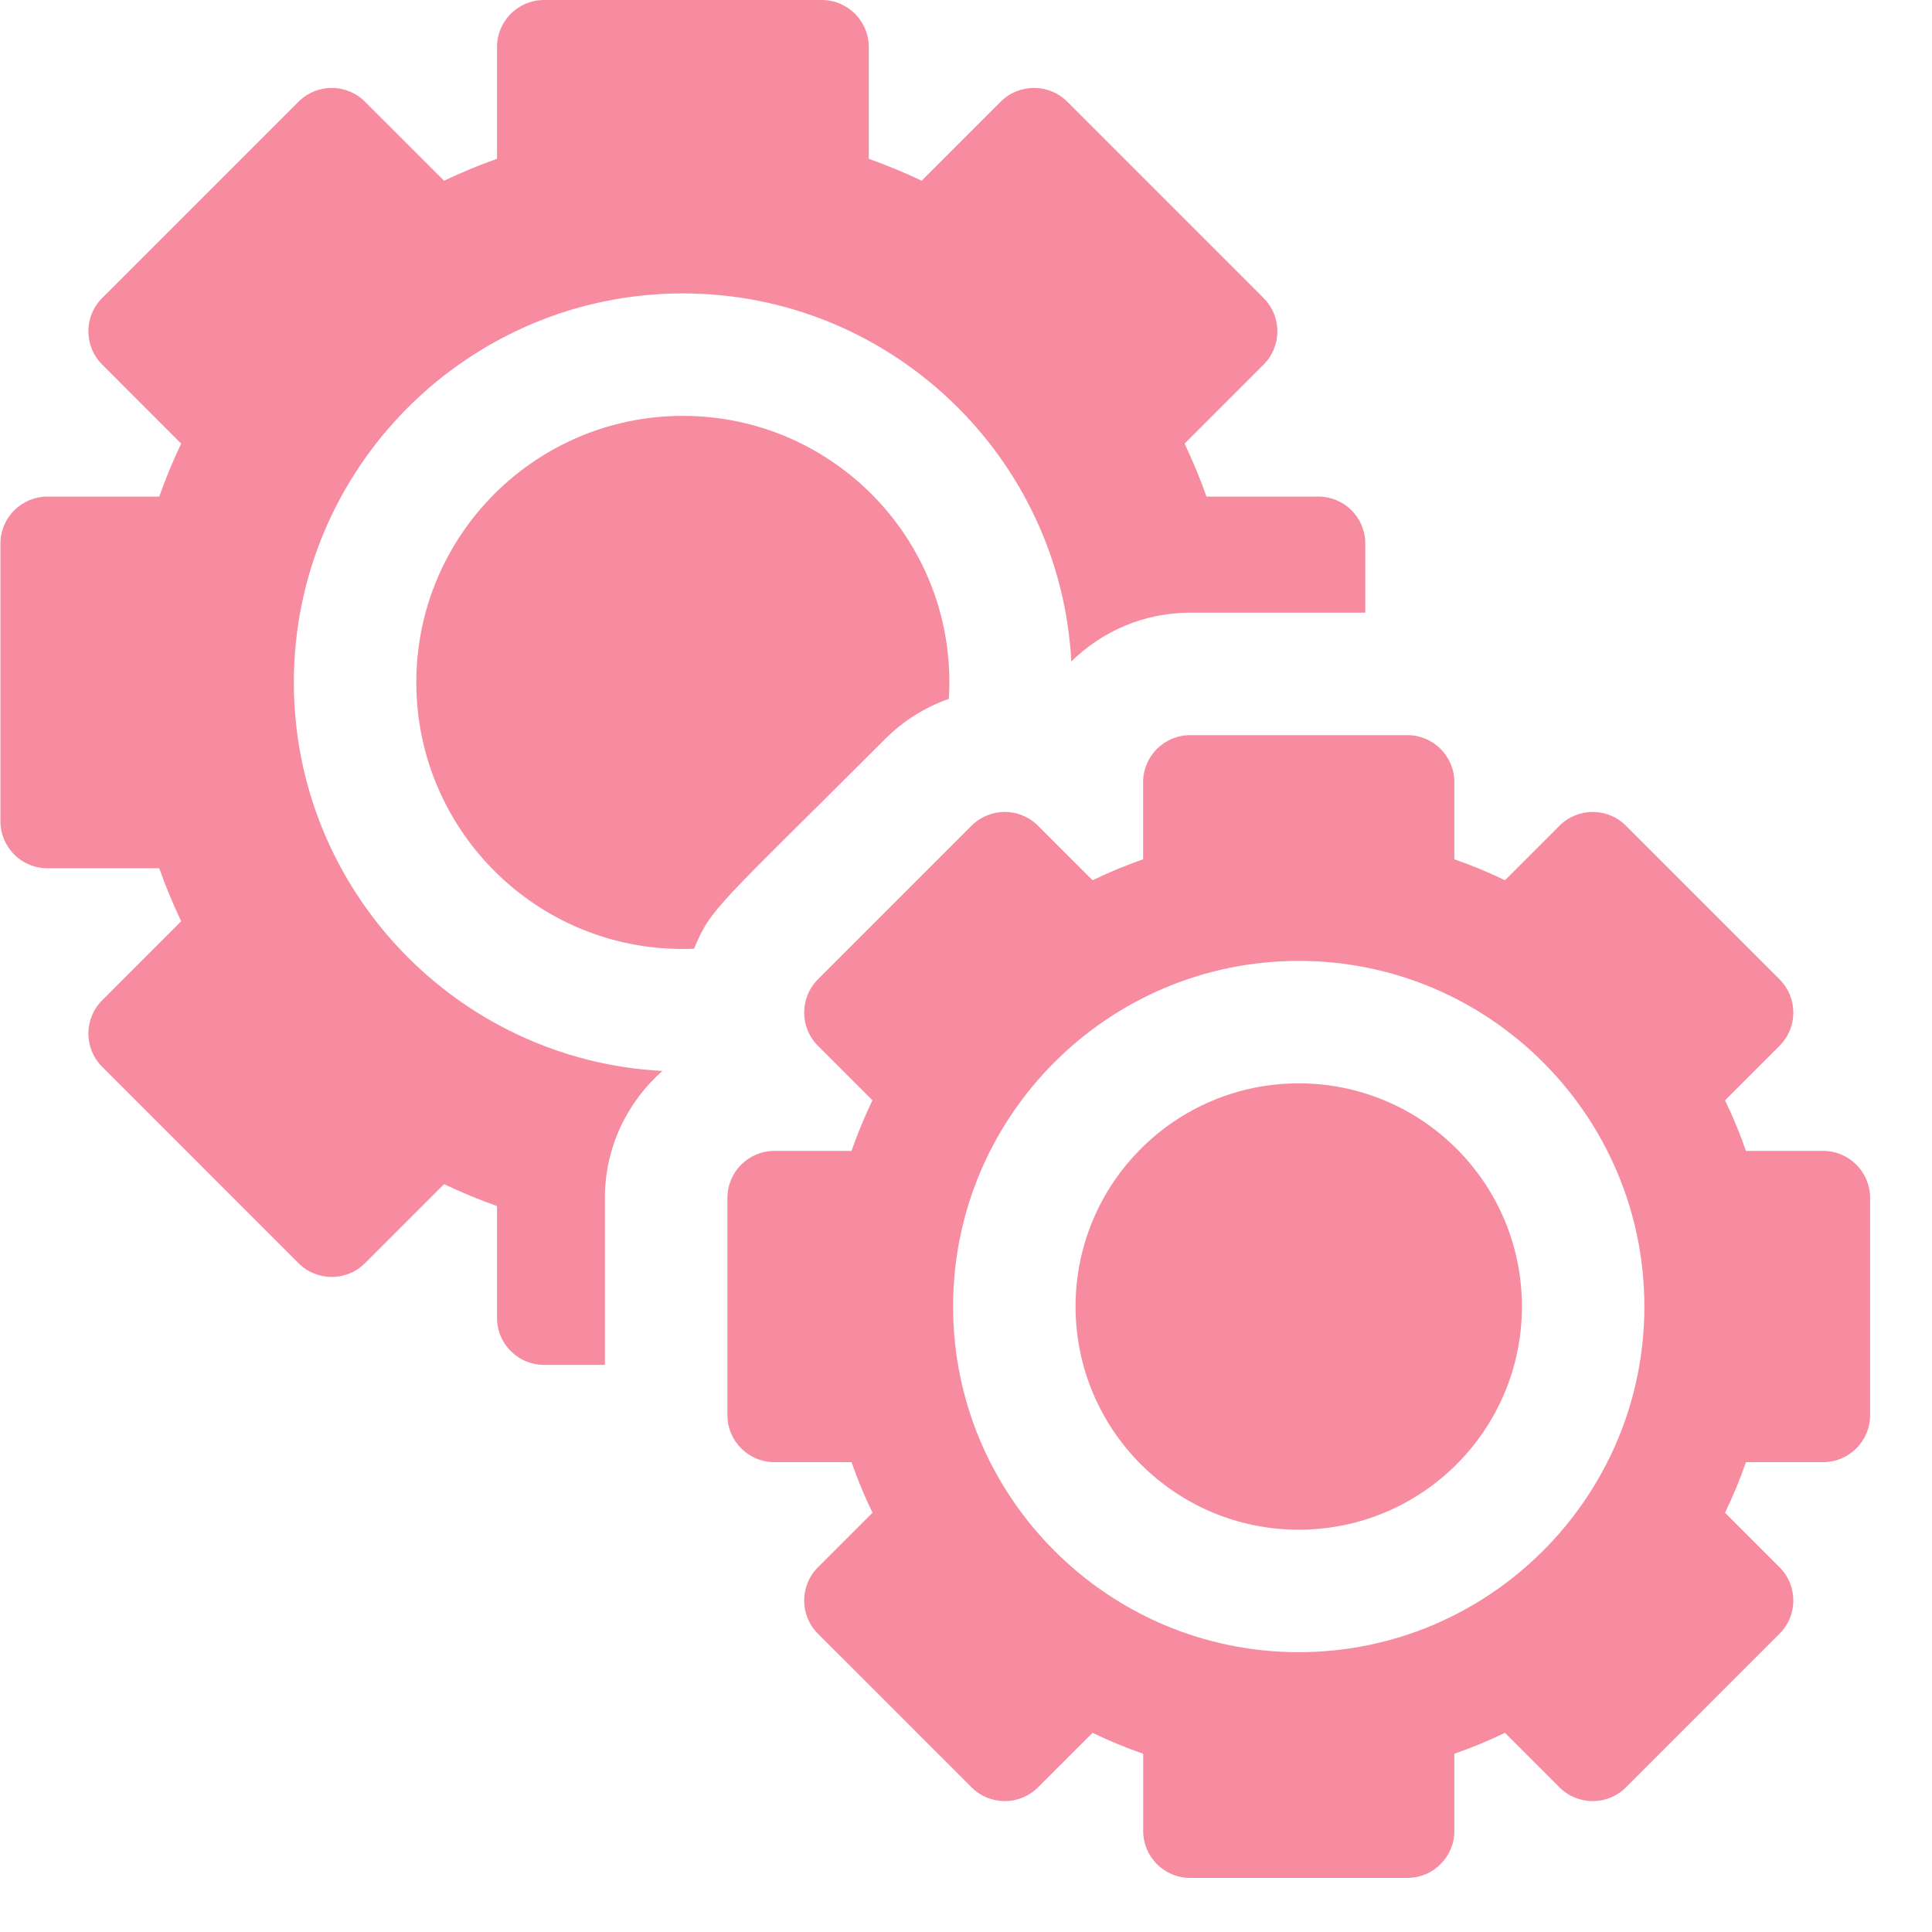
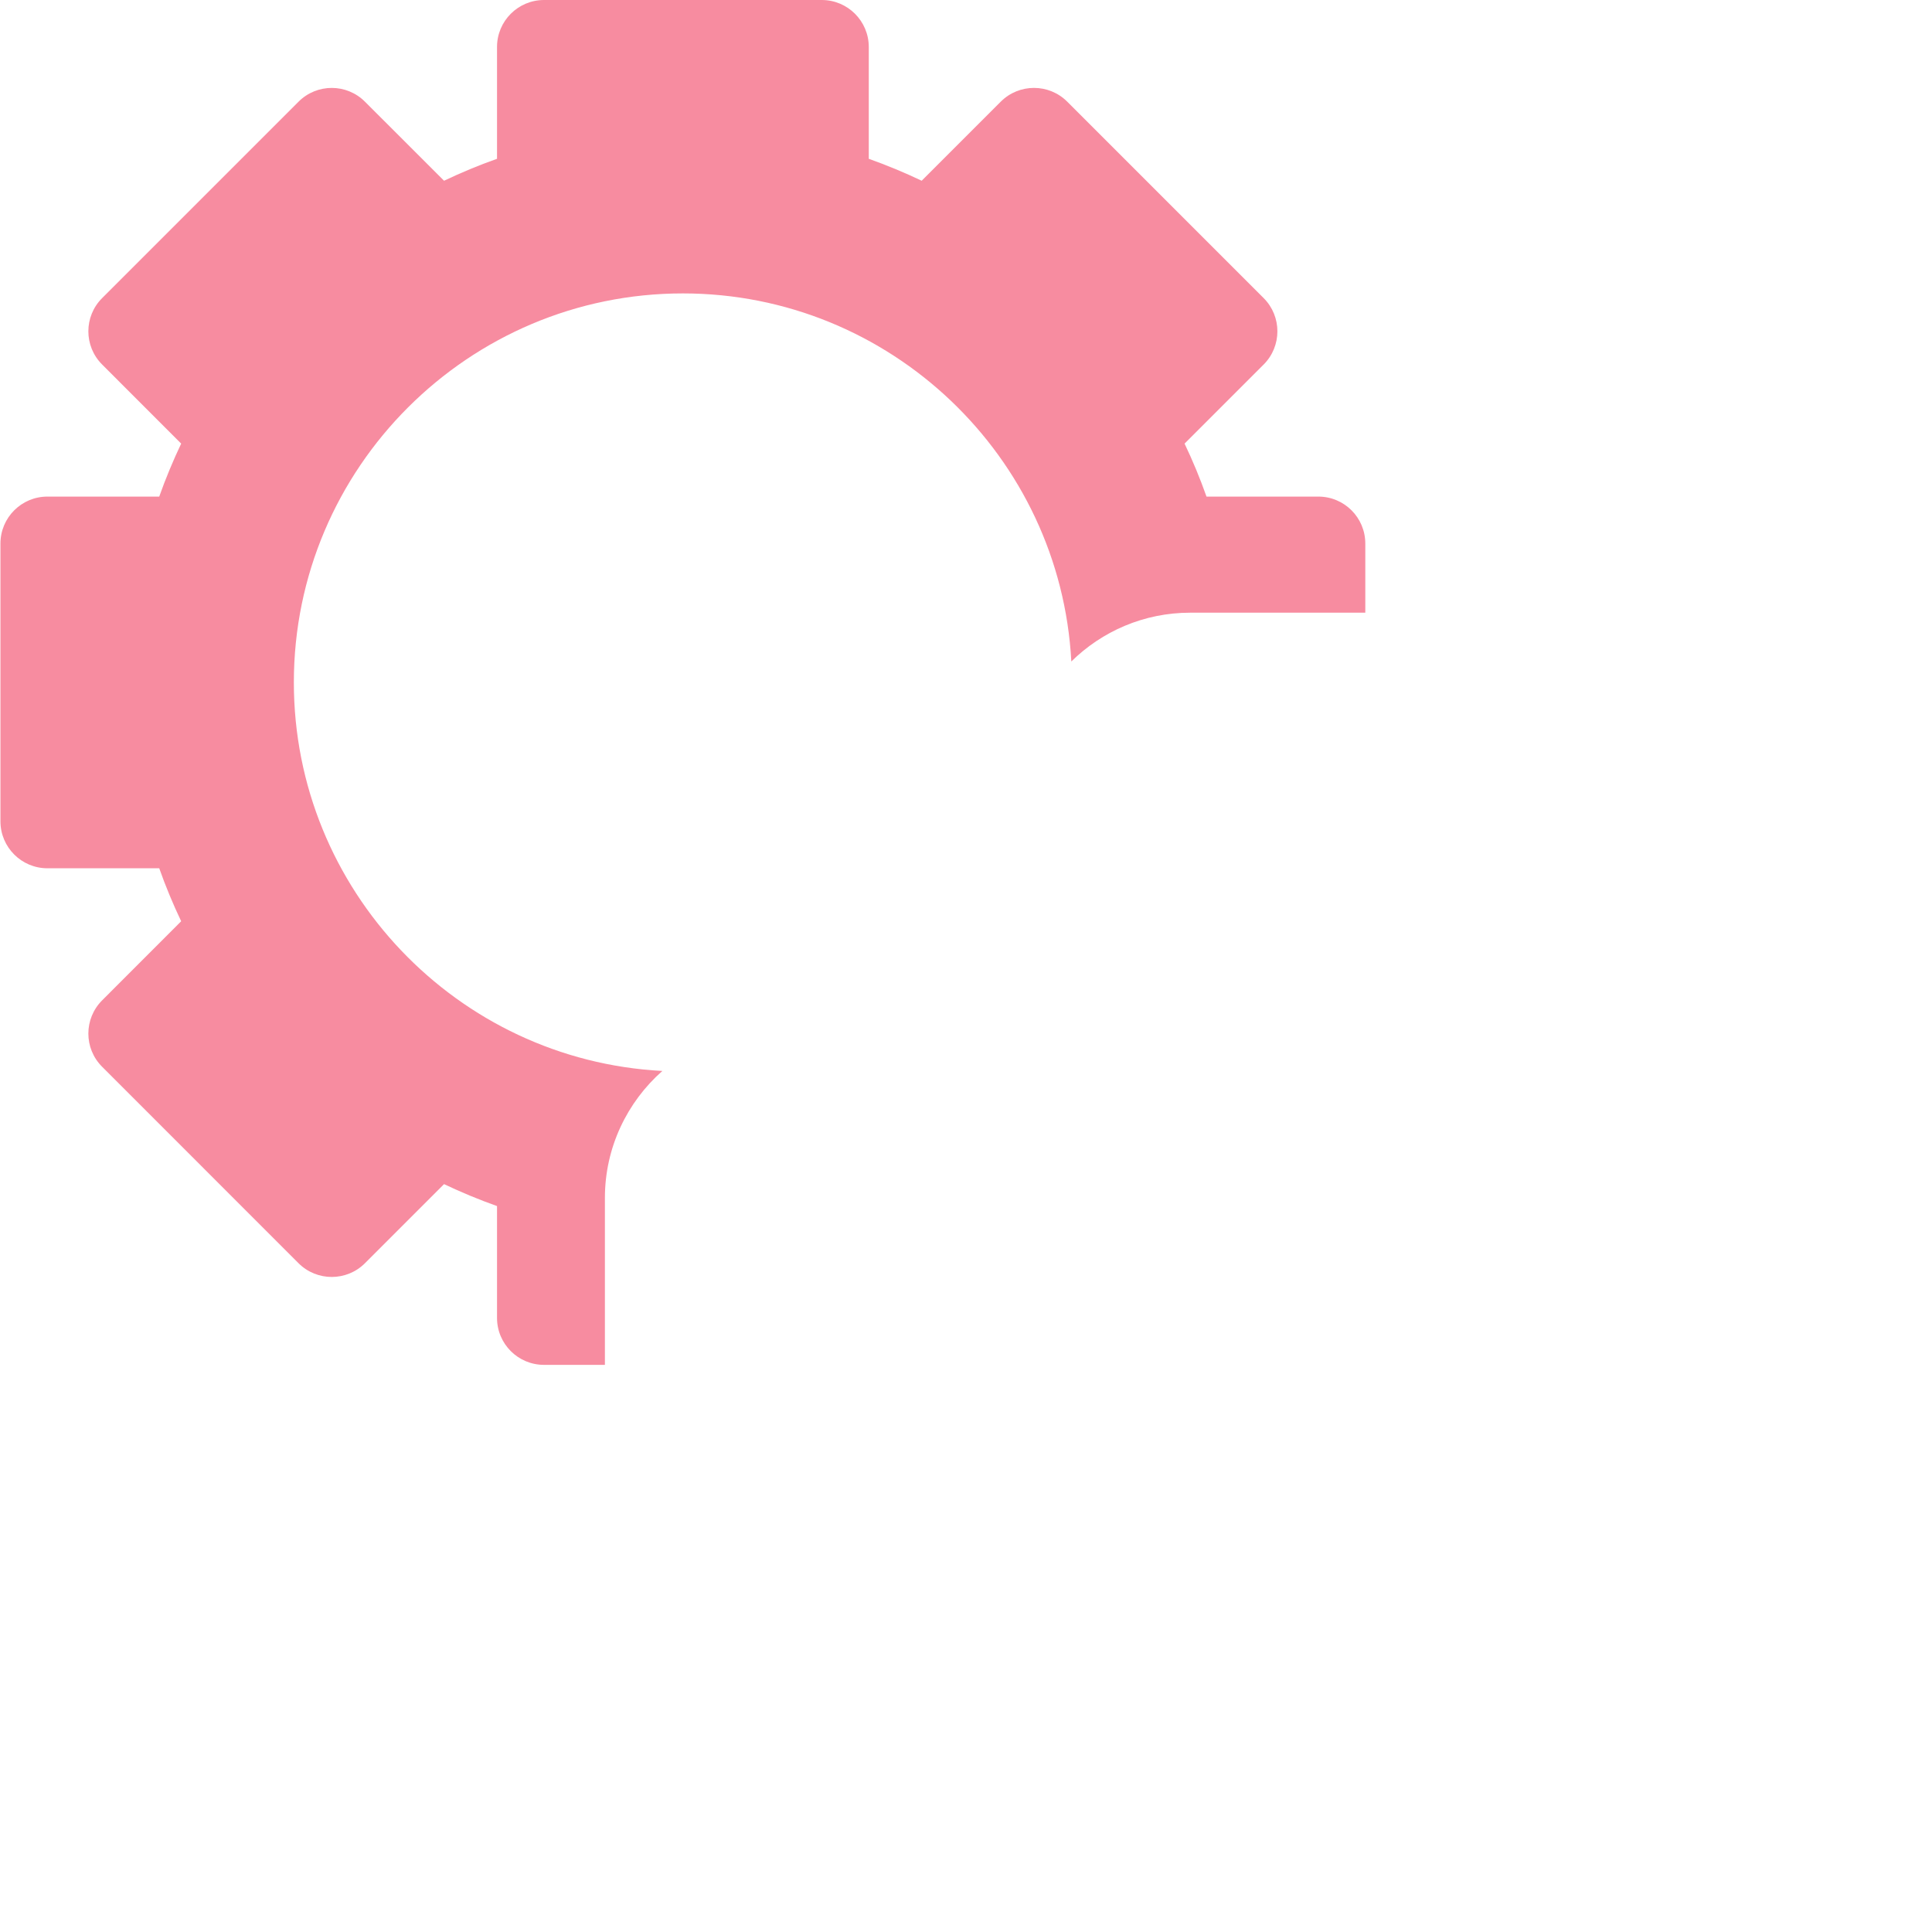
<svg xmlns="http://www.w3.org/2000/svg" width="31" height="31" viewBox="0 0 31 31" fill="none">
  <path d="M4.715 10.95C4.715 7.502 7.523 4.708 10.957 4.708C14.283 4.708 17.015 7.326 17.19 10.614C17.681 10.13 18.355 9.831 19.096 9.831H21.907V8.722C21.907 8.305 21.57 7.968 21.153 7.968H19.359C19.256 7.677 19.139 7.394 19.007 7.118L20.276 5.849C20.57 5.555 20.57 5.077 20.276 4.783L17.124 1.631C16.83 1.337 16.352 1.337 16.058 1.631L14.789 2.9C14.514 2.769 14.23 2.651 13.94 2.548V0.754C13.94 0.338 13.602 0 13.186 0H8.729C8.312 0 7.975 0.338 7.975 0.754V2.548C7.684 2.651 7.401 2.769 7.125 2.9L5.856 1.632C5.562 1.337 5.084 1.337 4.79 1.632L1.639 4.783C1.344 5.077 1.344 5.555 1.639 5.849L2.907 7.118C2.776 7.394 2.658 7.677 2.555 7.968H0.761C0.345 7.968 0.007 8.305 0.007 8.722V13.178C0.007 13.595 0.345 13.932 0.761 13.932H2.555C2.658 14.223 2.776 14.507 2.907 14.782L1.639 16.051C1.344 16.346 1.344 16.823 1.639 17.117L4.79 20.269C5.084 20.563 5.562 20.563 5.856 20.269L7.125 19C7.401 19.131 7.684 19.249 7.975 19.352V21.146C7.975 21.563 8.312 21.9 8.729 21.9H9.706V19.221C9.706 18.411 10.064 17.682 10.628 17.184C7.334 17.012 4.715 14.276 4.715 10.95Z" fill="#f78ca0" />
-   <path d="M14.2 11.86C14.494 11.565 14.844 11.347 15.225 11.214C15.377 8.73 13.404 6.673 10.957 6.673C8.595 6.673 6.68 8.588 6.68 10.95C6.68 13.368 8.689 15.325 11.137 15.223C11.405 14.565 11.528 14.531 14.2 11.86Z" fill="#f78ca0" />
-   <path d="M29.253 18.467H28.015C27.919 18.189 27.806 17.918 27.679 17.655L28.554 16.78C28.849 16.486 28.849 16.009 28.554 15.714L26.089 13.249C25.942 13.102 25.749 13.028 25.556 13.028C25.363 13.028 25.17 13.102 25.023 13.249L24.148 14.124C23.886 13.997 23.614 13.885 23.336 13.788V12.55C23.336 12.134 22.999 11.796 22.582 11.796H19.096C18.68 11.796 18.342 12.134 18.342 12.55V13.788C18.064 13.885 17.793 13.997 17.531 14.124L16.655 13.249C16.508 13.102 16.315 13.028 16.122 13.028C15.929 13.028 15.736 13.102 15.589 13.249L13.124 15.714C12.83 16.009 12.83 16.486 13.124 16.78L13.999 17.655C13.872 17.918 13.76 18.189 13.663 18.467H12.425C12.009 18.467 11.672 18.805 11.672 19.221V22.707C11.672 23.123 12.009 23.461 12.425 23.461H13.663C13.76 23.739 13.872 24.01 14 24.273L13.124 25.148C12.83 25.442 12.83 25.92 13.124 26.214L15.589 28.679C15.736 28.826 15.93 28.9 16.122 28.9C16.315 28.9 16.508 28.826 16.655 28.679L17.531 27.804C17.793 27.931 18.064 28.043 18.343 28.14V29.378C18.343 29.794 18.68 30.132 19.096 30.132H22.582C22.999 30.132 23.336 29.794 23.336 29.378V28.14C23.614 28.043 23.886 27.931 24.148 27.804L25.023 28.679C25.17 28.826 25.363 28.9 25.556 28.9C25.749 28.9 25.942 28.826 26.089 28.679L28.554 26.214C28.849 25.92 28.849 25.442 28.554 25.148L27.679 24.273C27.806 24.01 27.919 23.739 28.015 23.461H29.253C29.669 23.461 30.007 23.123 30.007 22.707V19.221C30.007 18.805 29.669 18.467 29.253 18.467ZM20.839 26.51C17.781 26.51 15.293 24.022 15.293 20.964C15.293 17.906 17.781 15.418 20.839 15.418C23.897 15.418 26.385 17.906 26.385 20.964C26.385 24.022 23.897 26.51 20.839 26.51Z" fill="#f78ca0" />
-   <path d="M20.839 24.545C22.817 24.545 24.42 22.942 24.42 20.964C24.42 18.986 22.817 17.383 20.839 17.383C18.861 17.383 17.258 18.986 17.258 20.964C17.258 22.942 18.861 24.545 20.839 24.545Z" fill="#f78ca0" />
</svg>